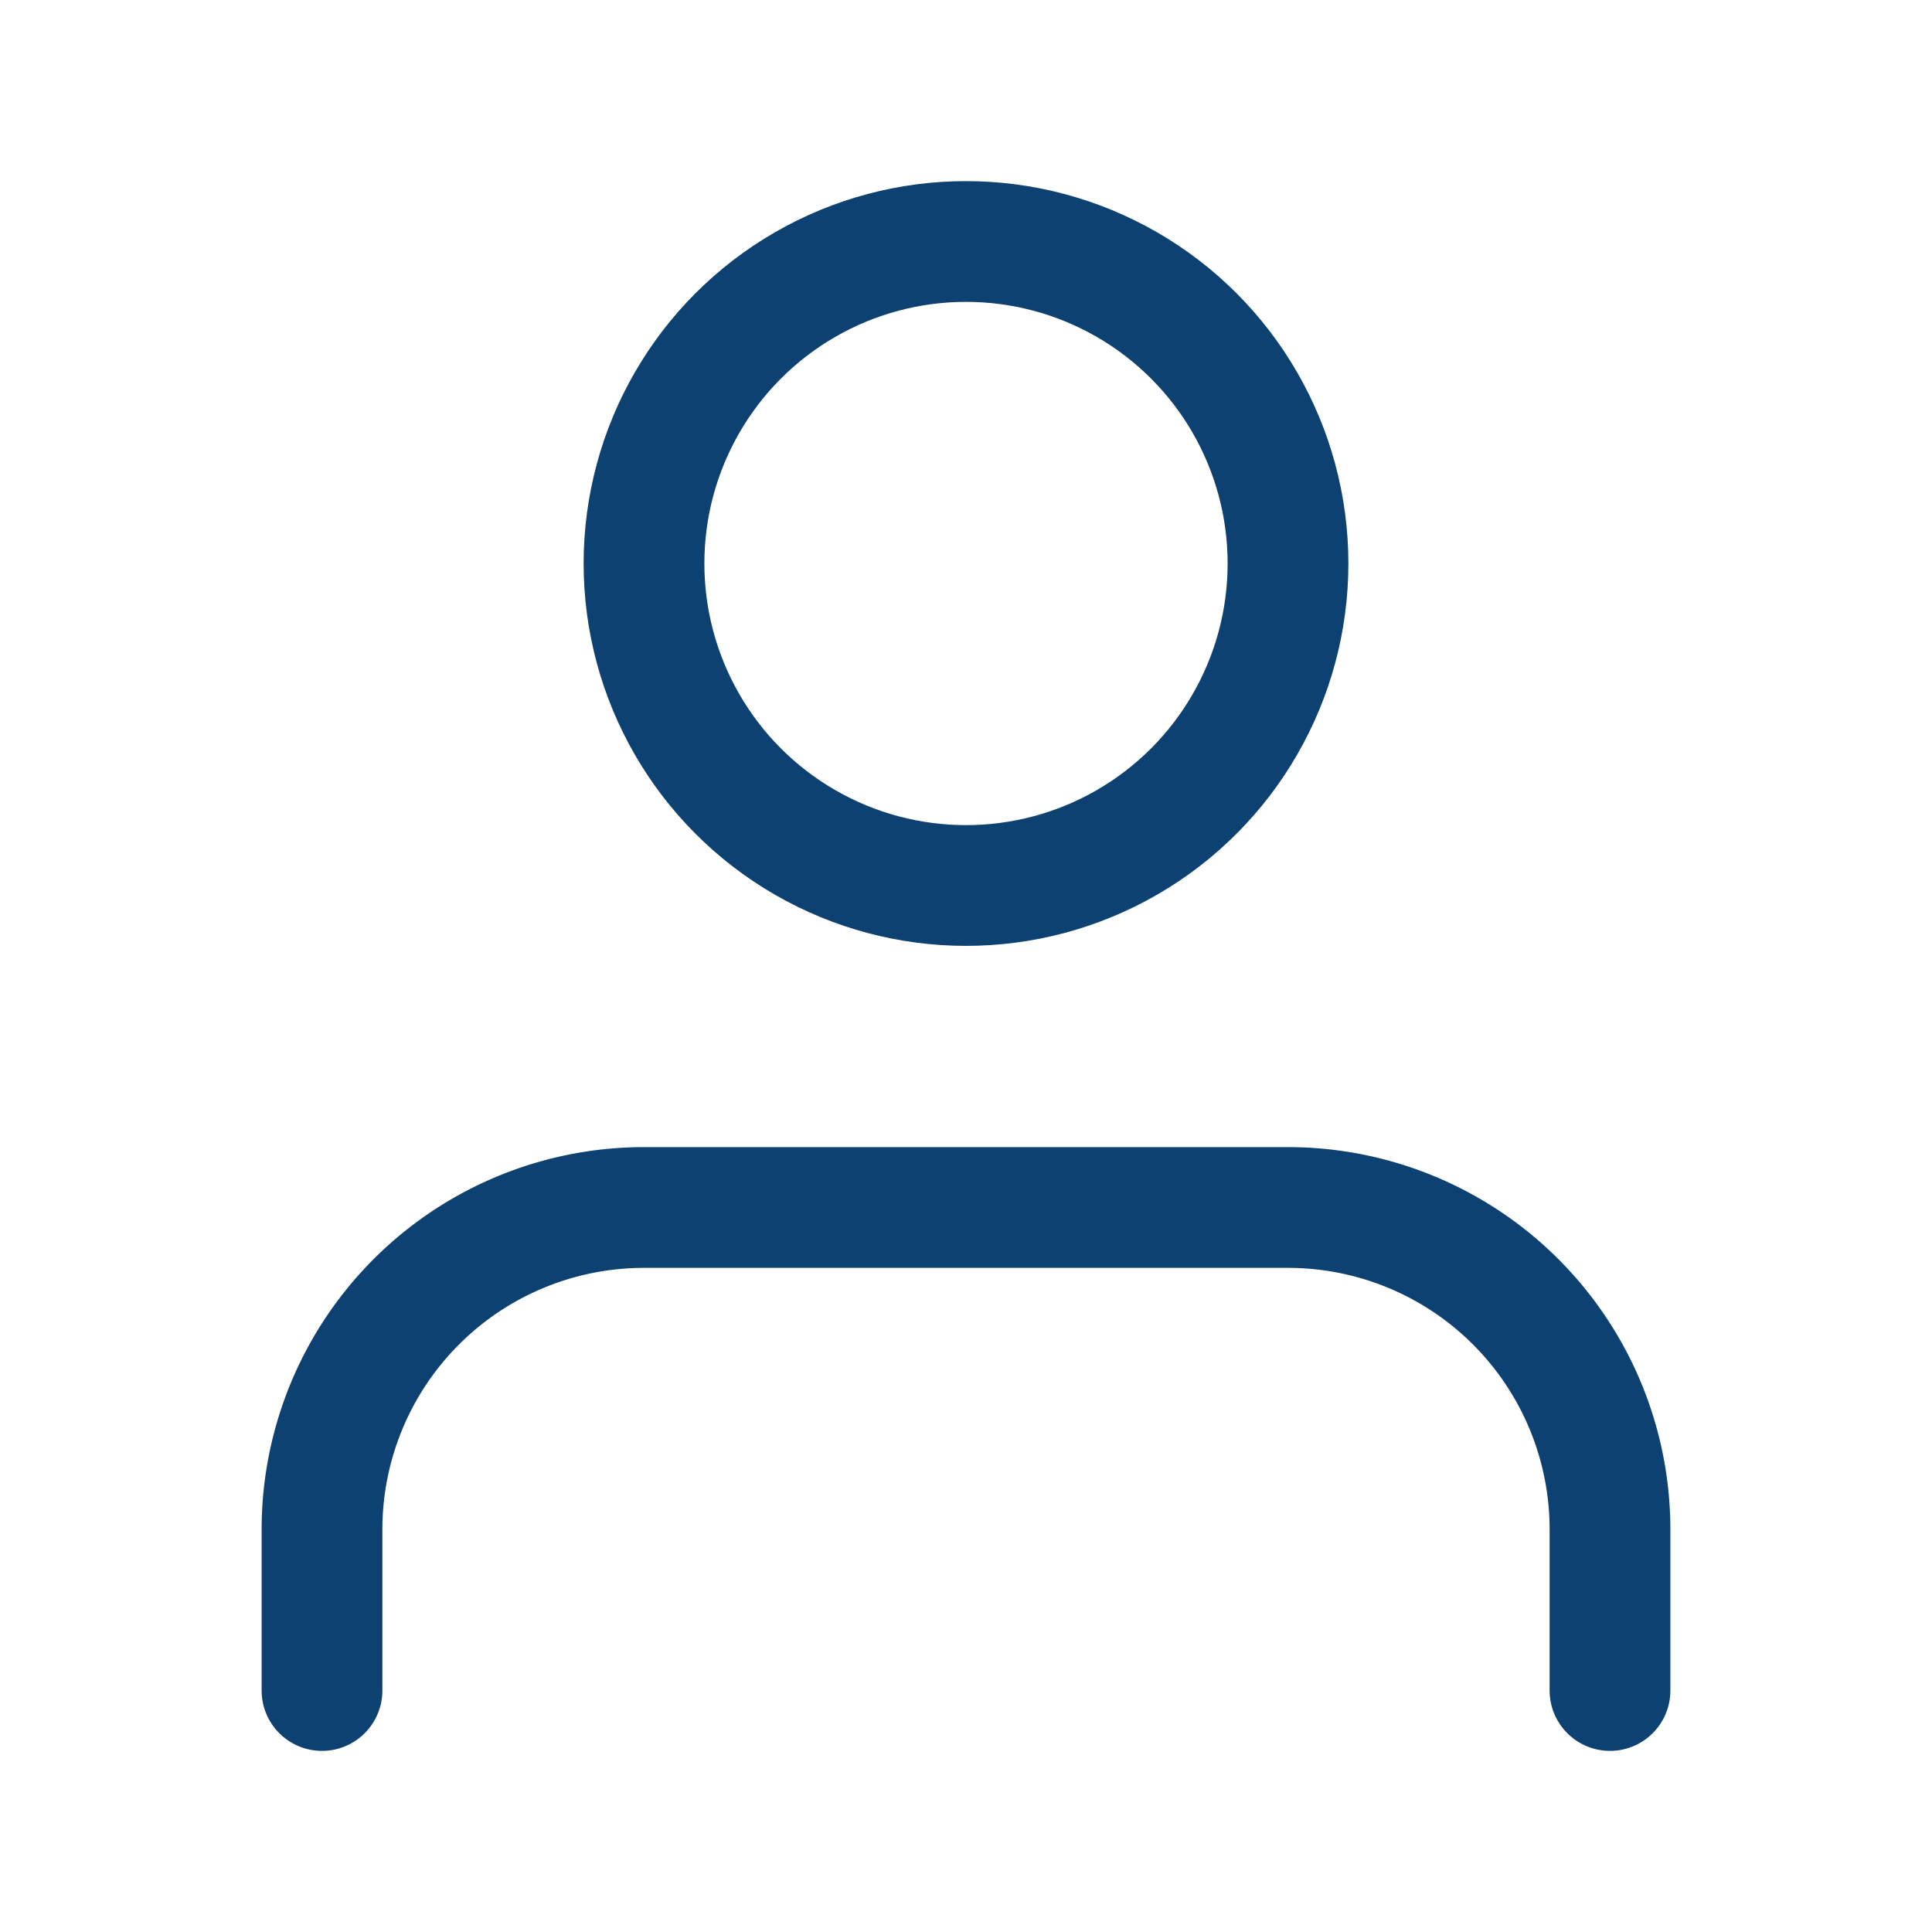
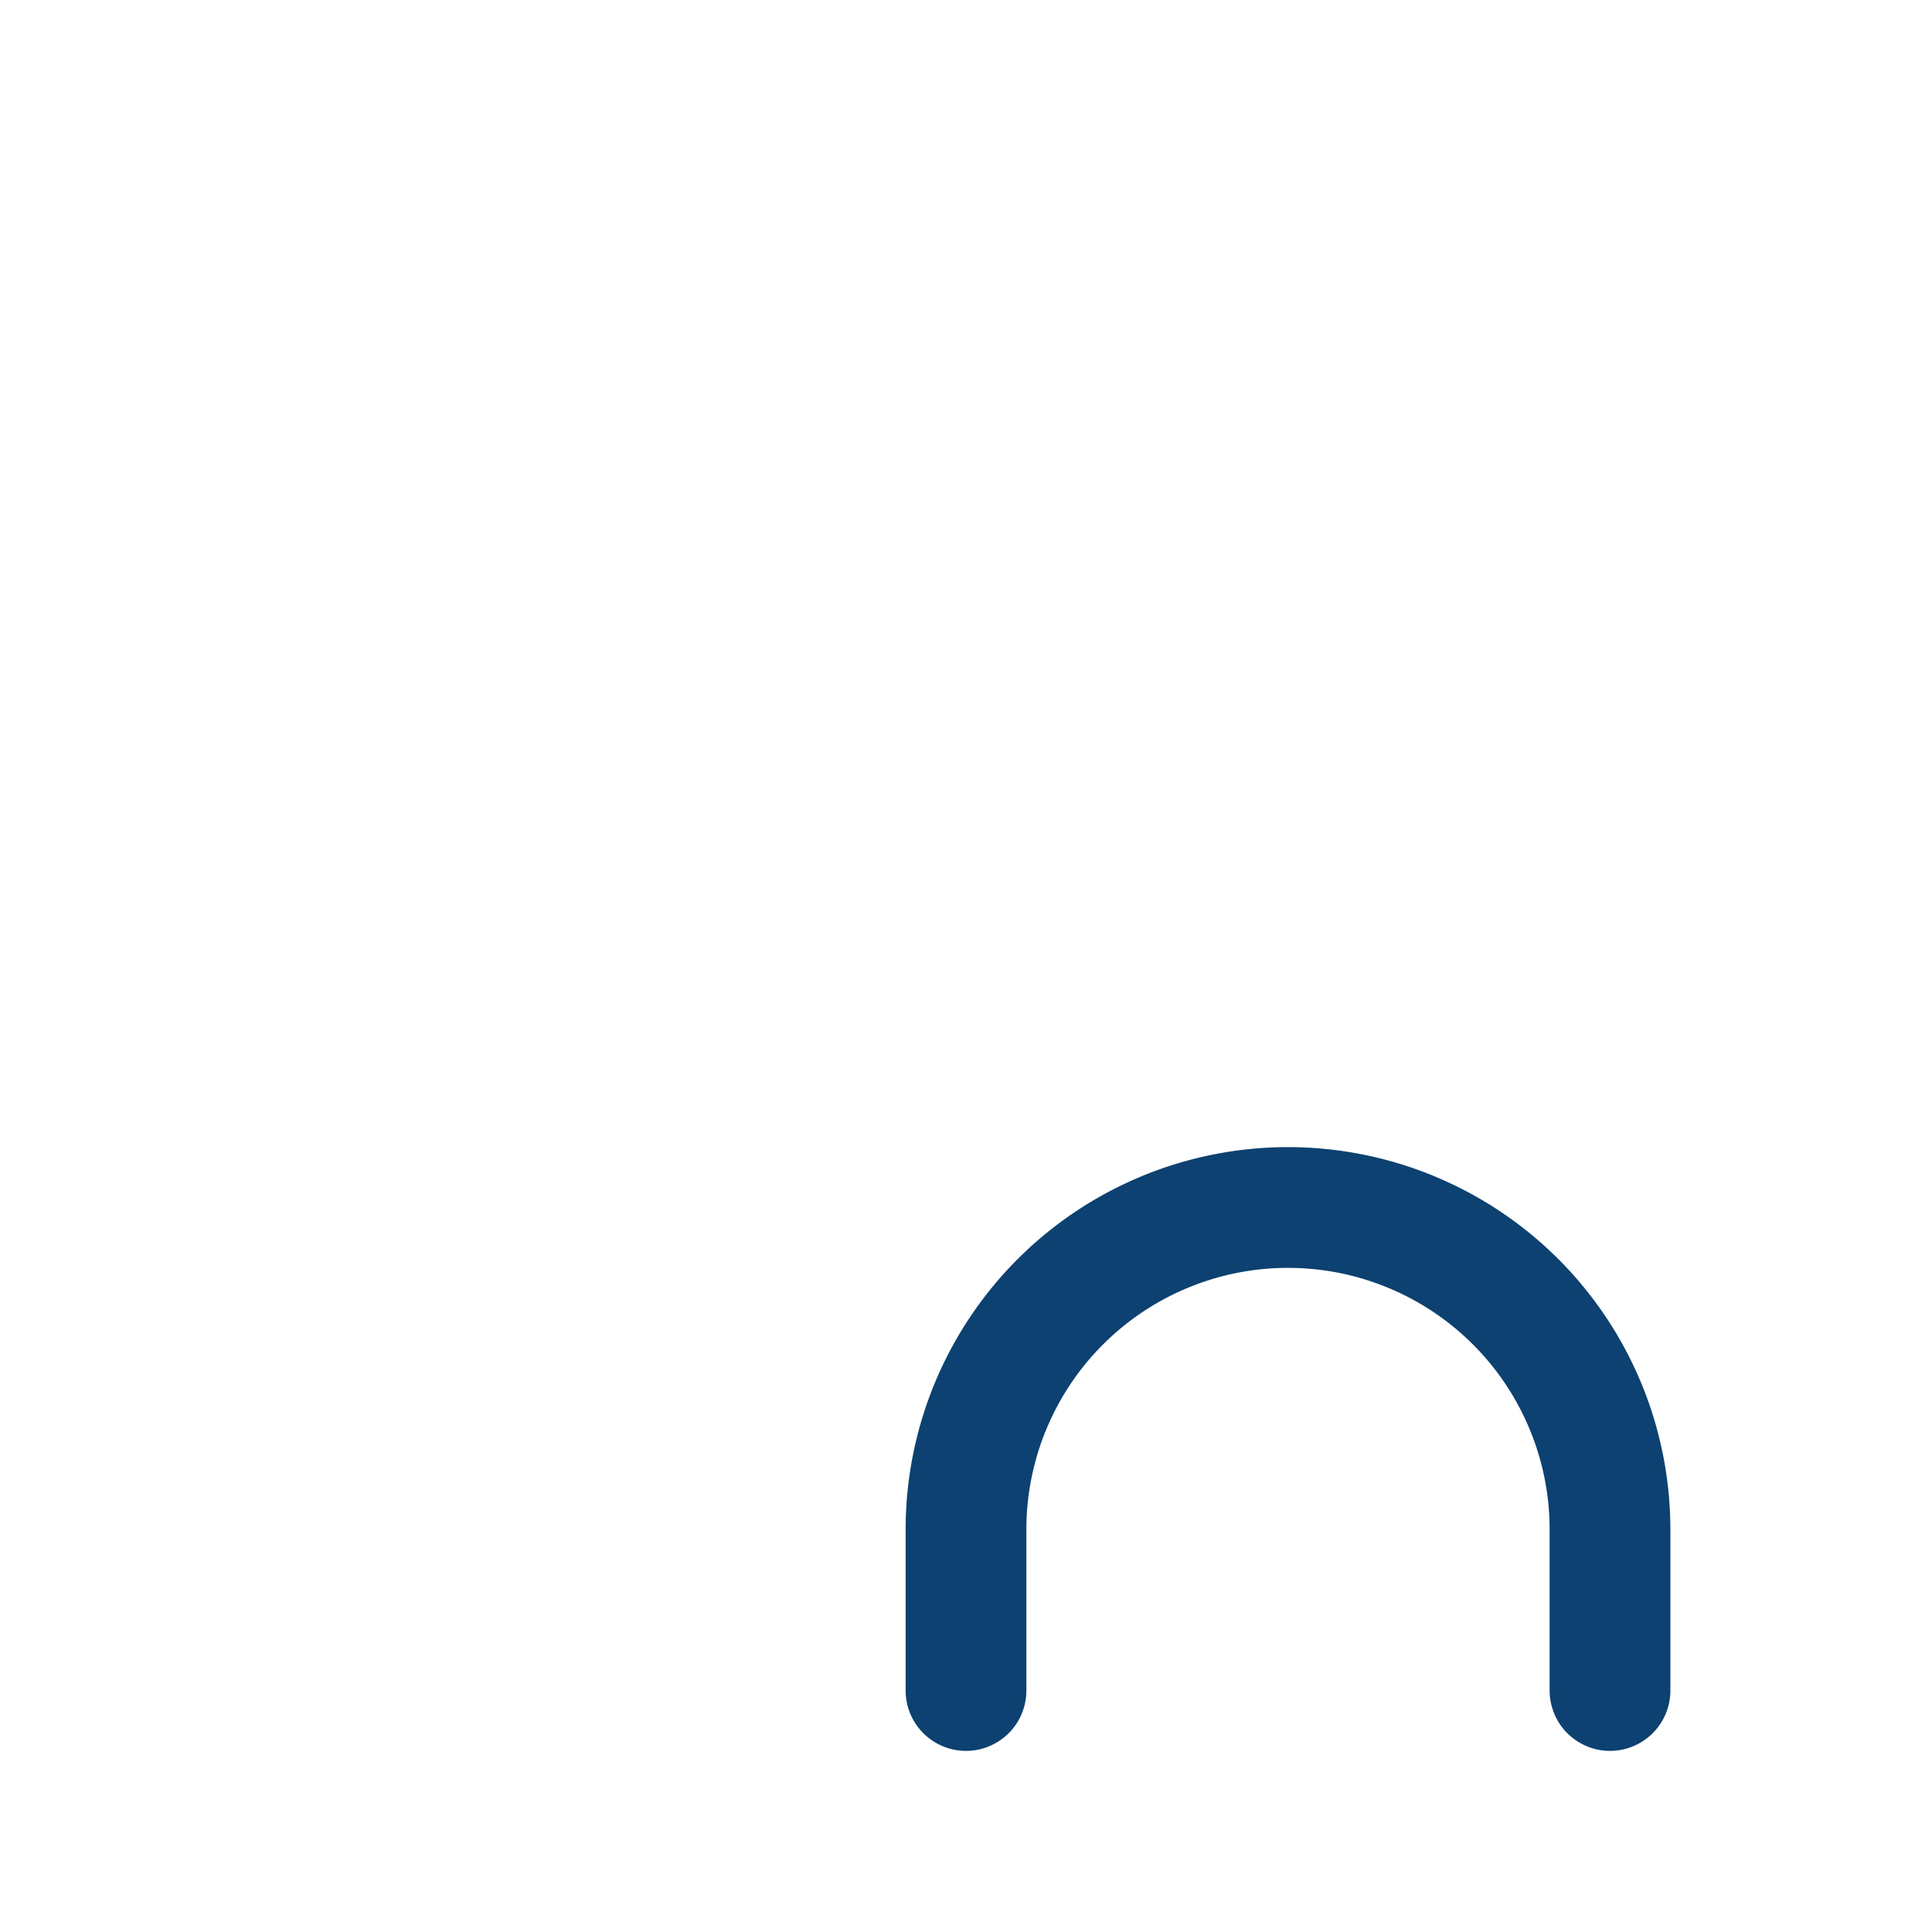
<svg xmlns="http://www.w3.org/2000/svg" width="24" height="24" viewBox="0 0 24 24" fill="none" stroke="#0c4171" stroke-width="1.5" stroke-linecap="round" stroke-linejoin="round" class="feather feather-user">
-   <path d="M20 21v-2a4 4 0 0 0-4-4H8a4 4 0 0 0-4 4v2" />
-   <circle cx="12" cy="7" r="4" />
+   <path d="M20 21v-2a4 4 0 0 0-4-4a4 4 0 0 0-4 4v2" />
</svg>